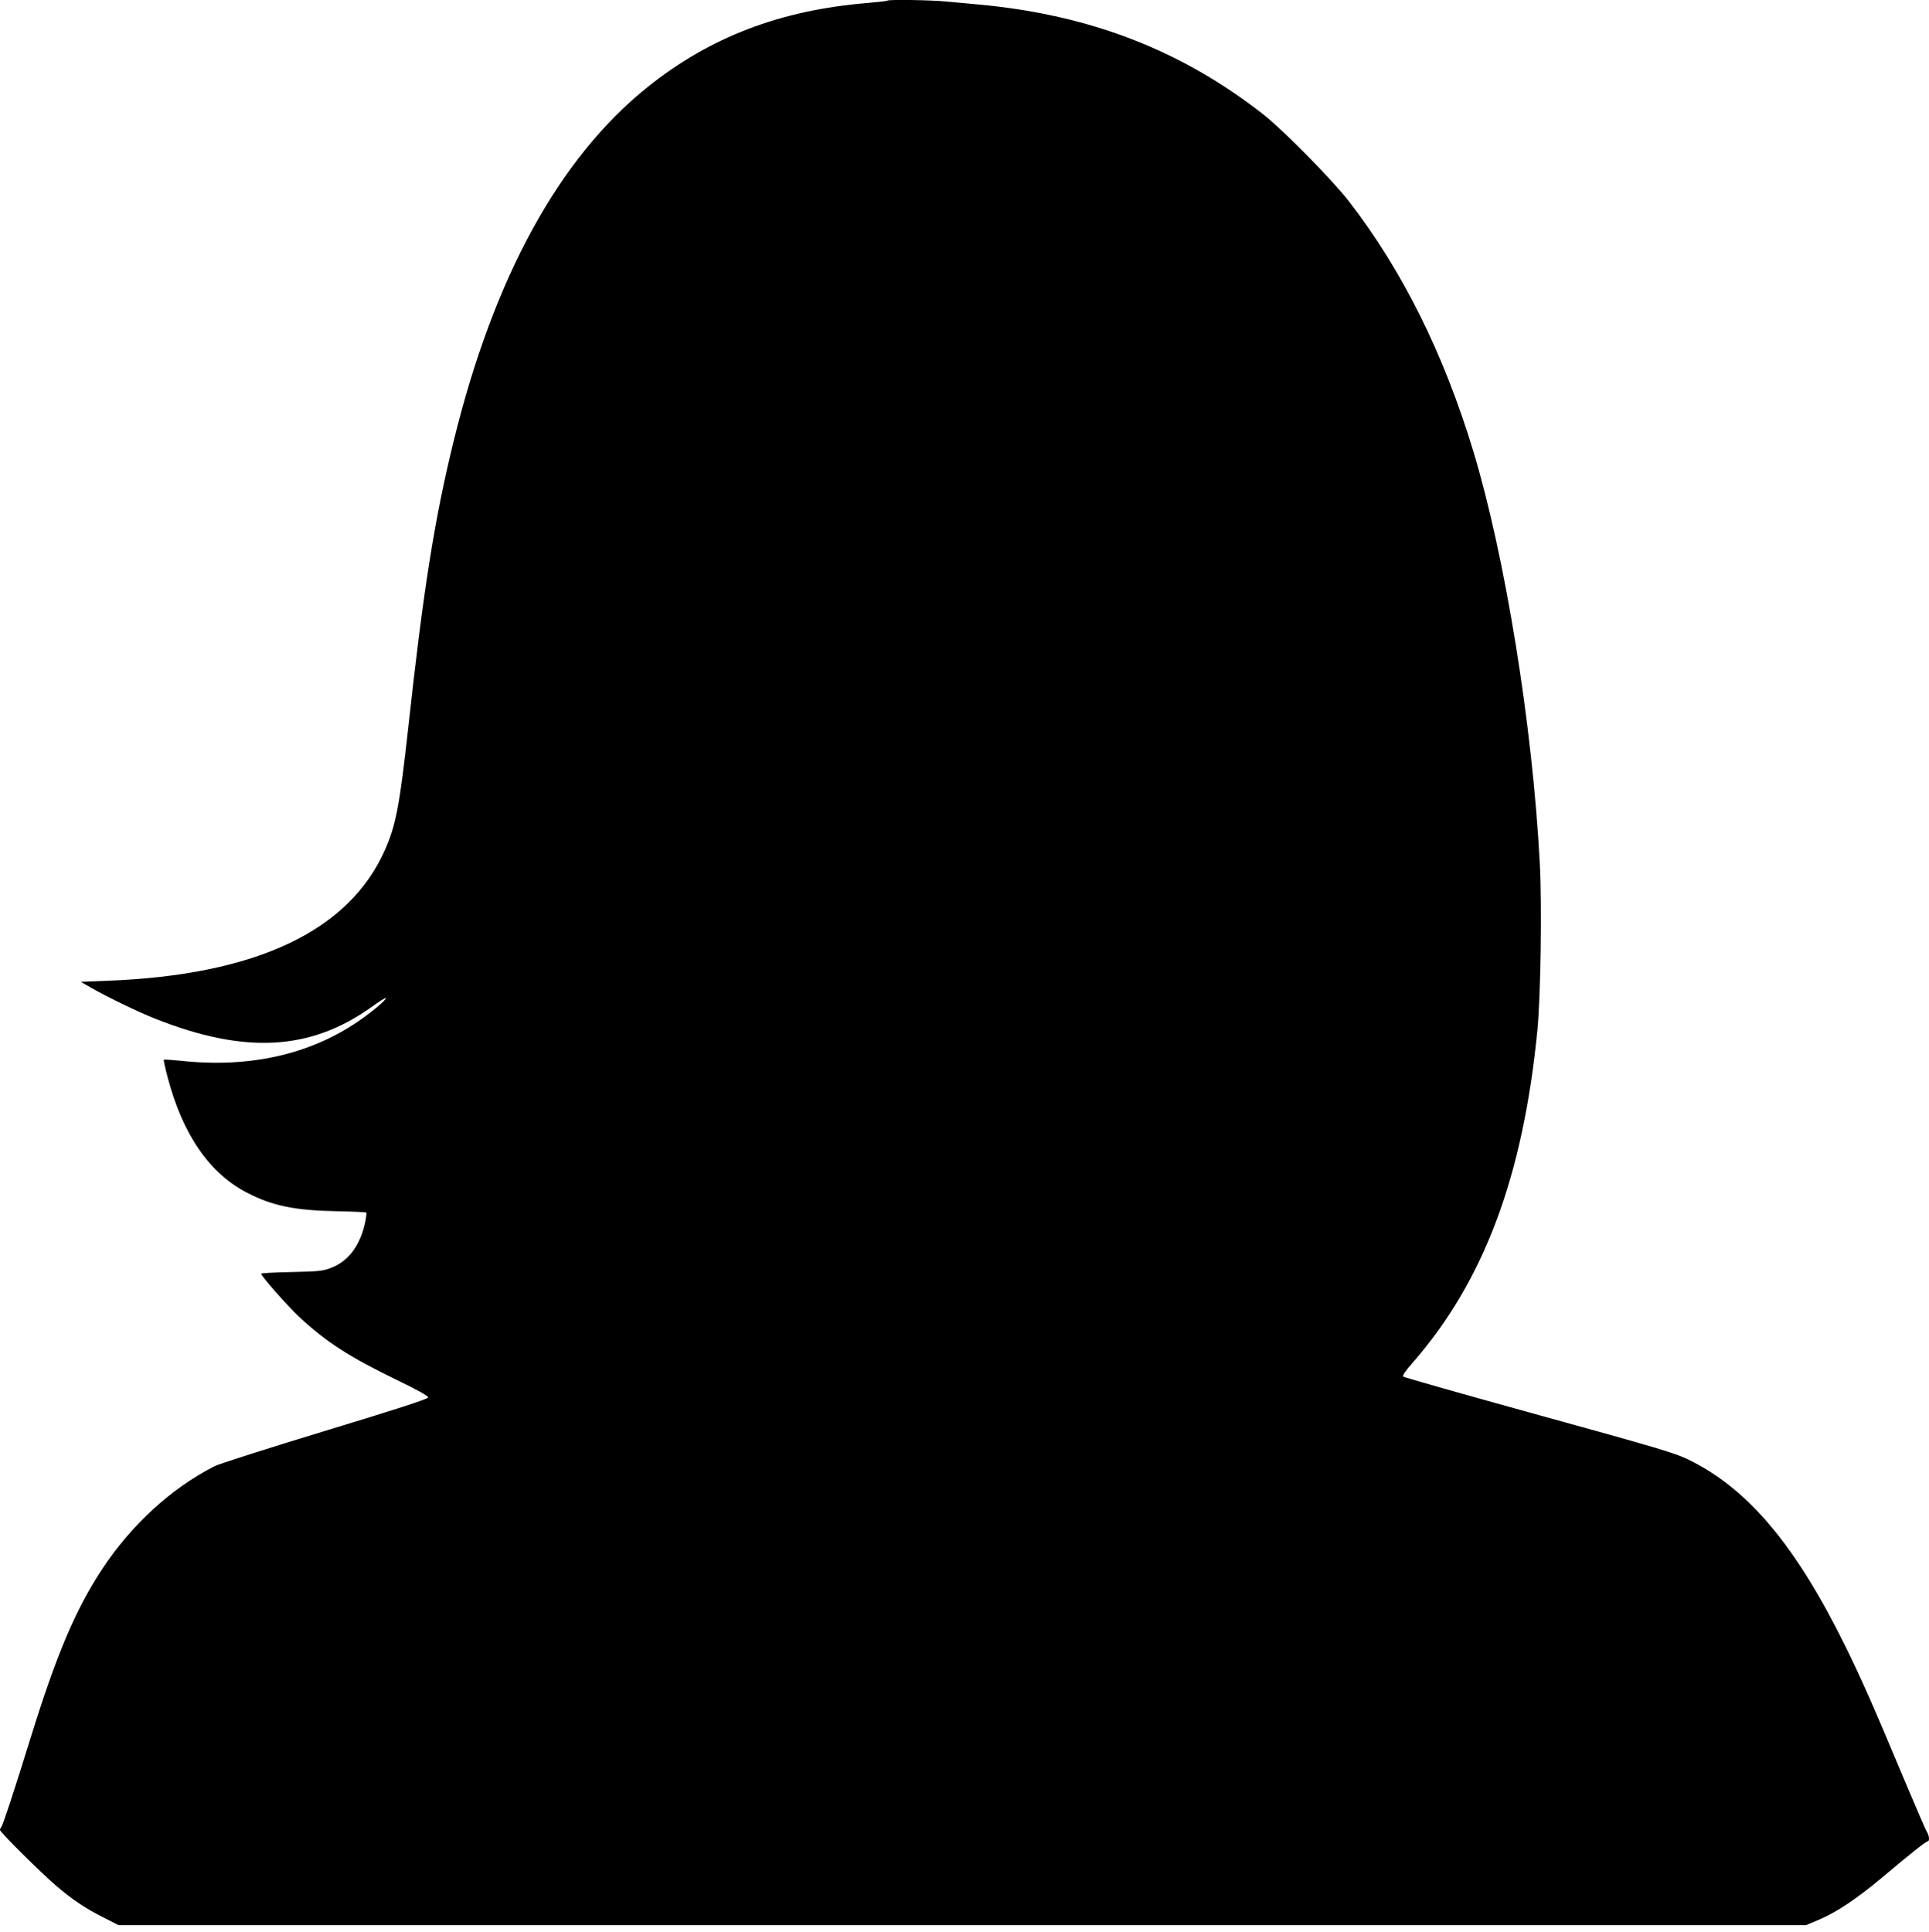
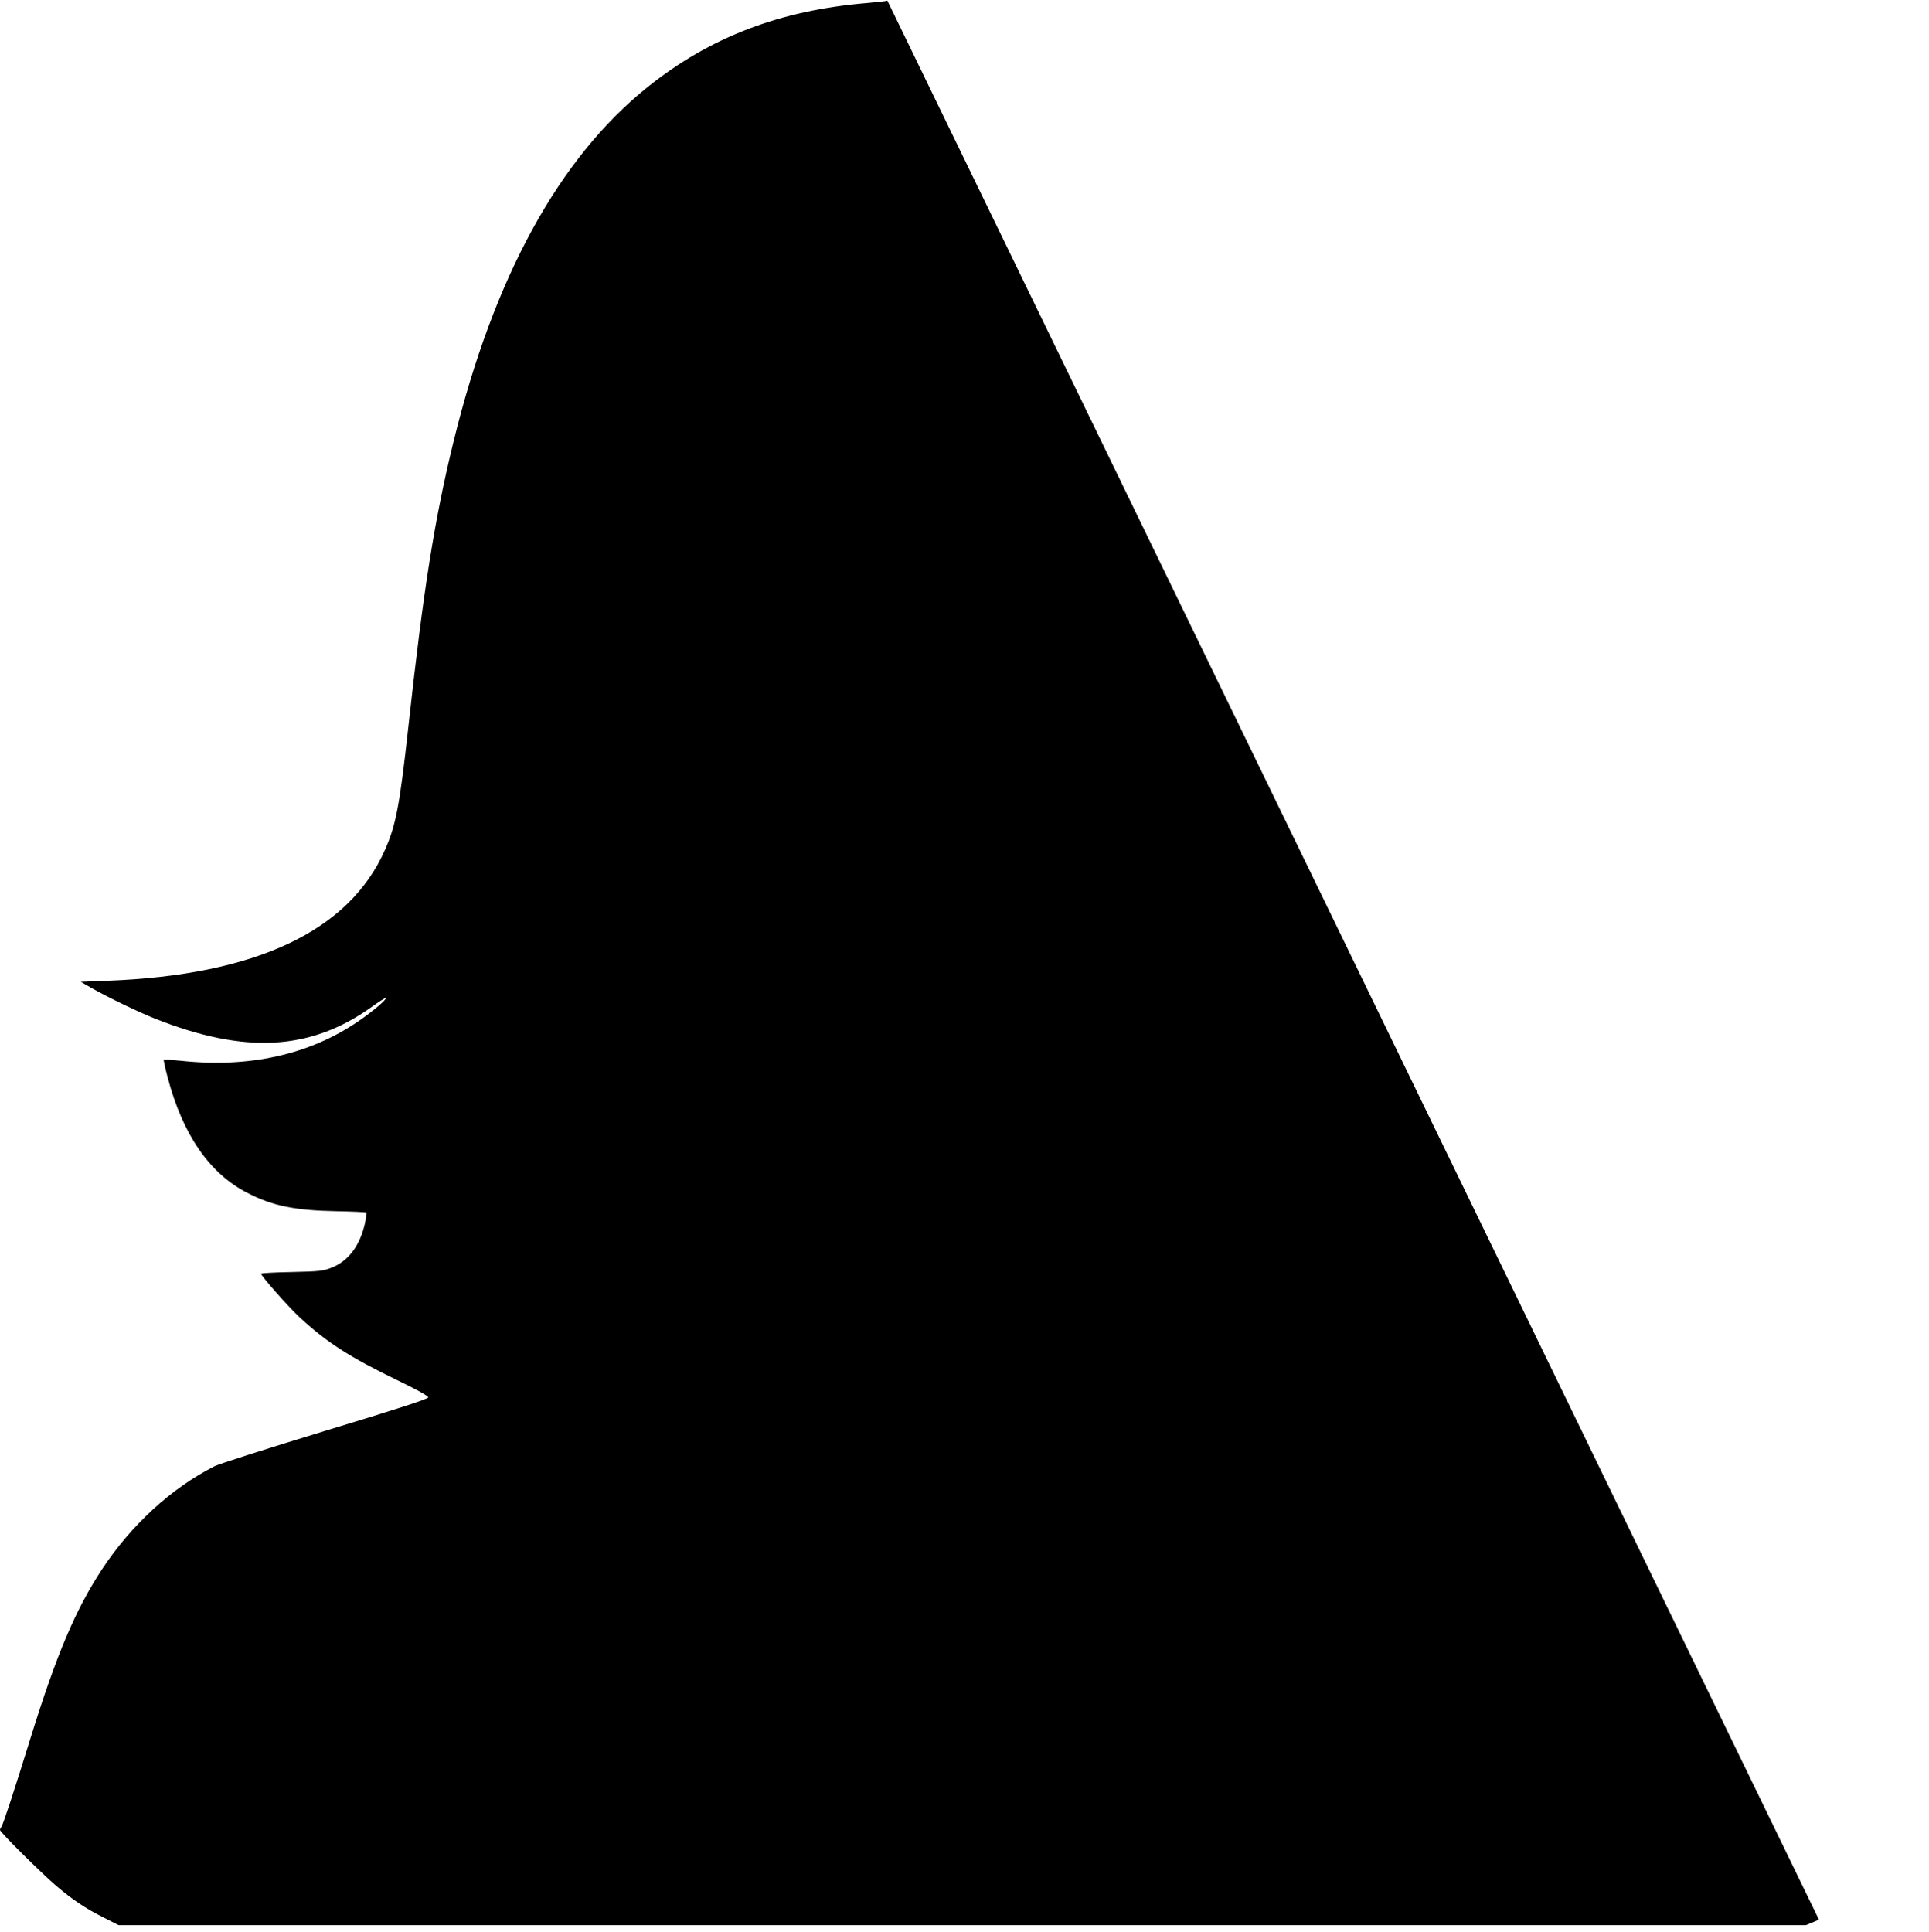
<svg xmlns="http://www.w3.org/2000/svg" version="1.0" width="1278pt" height="1280pt" viewBox="0 0 1278 1280" preserveAspectRatio="xMidYMid meet">
  <g transform="translate(0,1280) scale(0.1,-0.1)" fill="#000000" stroke="none">
-     <path d="M5879 12796 c-3 -3 -63 -10 -134 -16 -577 -48 -1042 -226 -1455 -557 -586 -470 -1018 -1258 -1285 -2348 -126 -514 -200 -980 -300 -1895 -57 -516 -82 -648 -154 -810 -237 -539 -856 -831 -1841 -868 l-175 -7 75 -43 c106 -60 308 -158 420 -202 594 -235 1027 -211 1433 79 48 35 90 61 93 59 8 -9 -89 -91 -183 -155 -323 -221 -724 -310 -1176 -261 -59 6 -109 9 -112 7 -2 -3 9 -54 25 -115 100 -381 278 -639 528 -767 168 -87 317 -117 595 -122 104 -2 191 -6 194 -9 3 -3 -2 -37 -10 -75 -34 -147 -110 -248 -223 -291 -53 -21 -81 -24 -262 -28 -111 -2 -202 -7 -202 -11 0 -15 177 -216 252 -286 181 -168 333 -266 651 -420 136 -66 206 -105 204 -114 -1 -10 -220 -81 -682 -221 -374 -114 -705 -219 -735 -235 -288 -147 -552 -390 -746 -685 -175 -267 -300 -563 -470 -1110 -115 -371 -185 -583 -195 -594 -5 -6 -9 -15 -9 -21 0 -14 279 -291 375 -372 106 -90 191 -147 306 -205 l104 -53 5590 0 5590 0 86 36 c113 47 254 141 418 279 186 157 291 240 302 240 14 0 11 38 -5 63 -8 12 -80 180 -161 372 -191 457 -268 631 -375 850 -331 674 -647 1051 -1045 1245 -88 43 -206 78 -989 294 -489 135 -894 250 -899 255 -7 7 15 39 63 93 472 542 731 1235 826 2208 21 225 30 825 15 1105 -48 911 -229 2027 -440 2725 -197 650 -472 1202 -827 1660 -109 140 -434 470 -564 572 -546 427 -1151 660 -1885 728 -66 6 -164 15 -218 20 -98 10 -380 14 -388 6z" />
+     <path d="M5879 12796 c-3 -3 -63 -10 -134 -16 -577 -48 -1042 -226 -1455 -557 -586 -470 -1018 -1258 -1285 -2348 -126 -514 -200 -980 -300 -1895 -57 -516 -82 -648 -154 -810 -237 -539 -856 -831 -1841 -868 l-175 -7 75 -43 c106 -60 308 -158 420 -202 594 -235 1027 -211 1433 79 48 35 90 61 93 59 8 -9 -89 -91 -183 -155 -323 -221 -724 -310 -1176 -261 -59 6 -109 9 -112 7 -2 -3 9 -54 25 -115 100 -381 278 -639 528 -767 168 -87 317 -117 595 -122 104 -2 191 -6 194 -9 3 -3 -2 -37 -10 -75 -34 -147 -110 -248 -223 -291 -53 -21 -81 -24 -262 -28 -111 -2 -202 -7 -202 -11 0 -15 177 -216 252 -286 181 -168 333 -266 651 -420 136 -66 206 -105 204 -114 -1 -10 -220 -81 -682 -221 -374 -114 -705 -219 -735 -235 -288 -147 -552 -390 -746 -685 -175 -267 -300 -563 -470 -1110 -115 -371 -185 -583 -195 -594 -5 -6 -9 -15 -9 -21 0 -14 279 -291 375 -372 106 -90 191 -147 306 -205 l104 -53 5590 0 5590 0 86 36 z" />
  </g>
</svg>